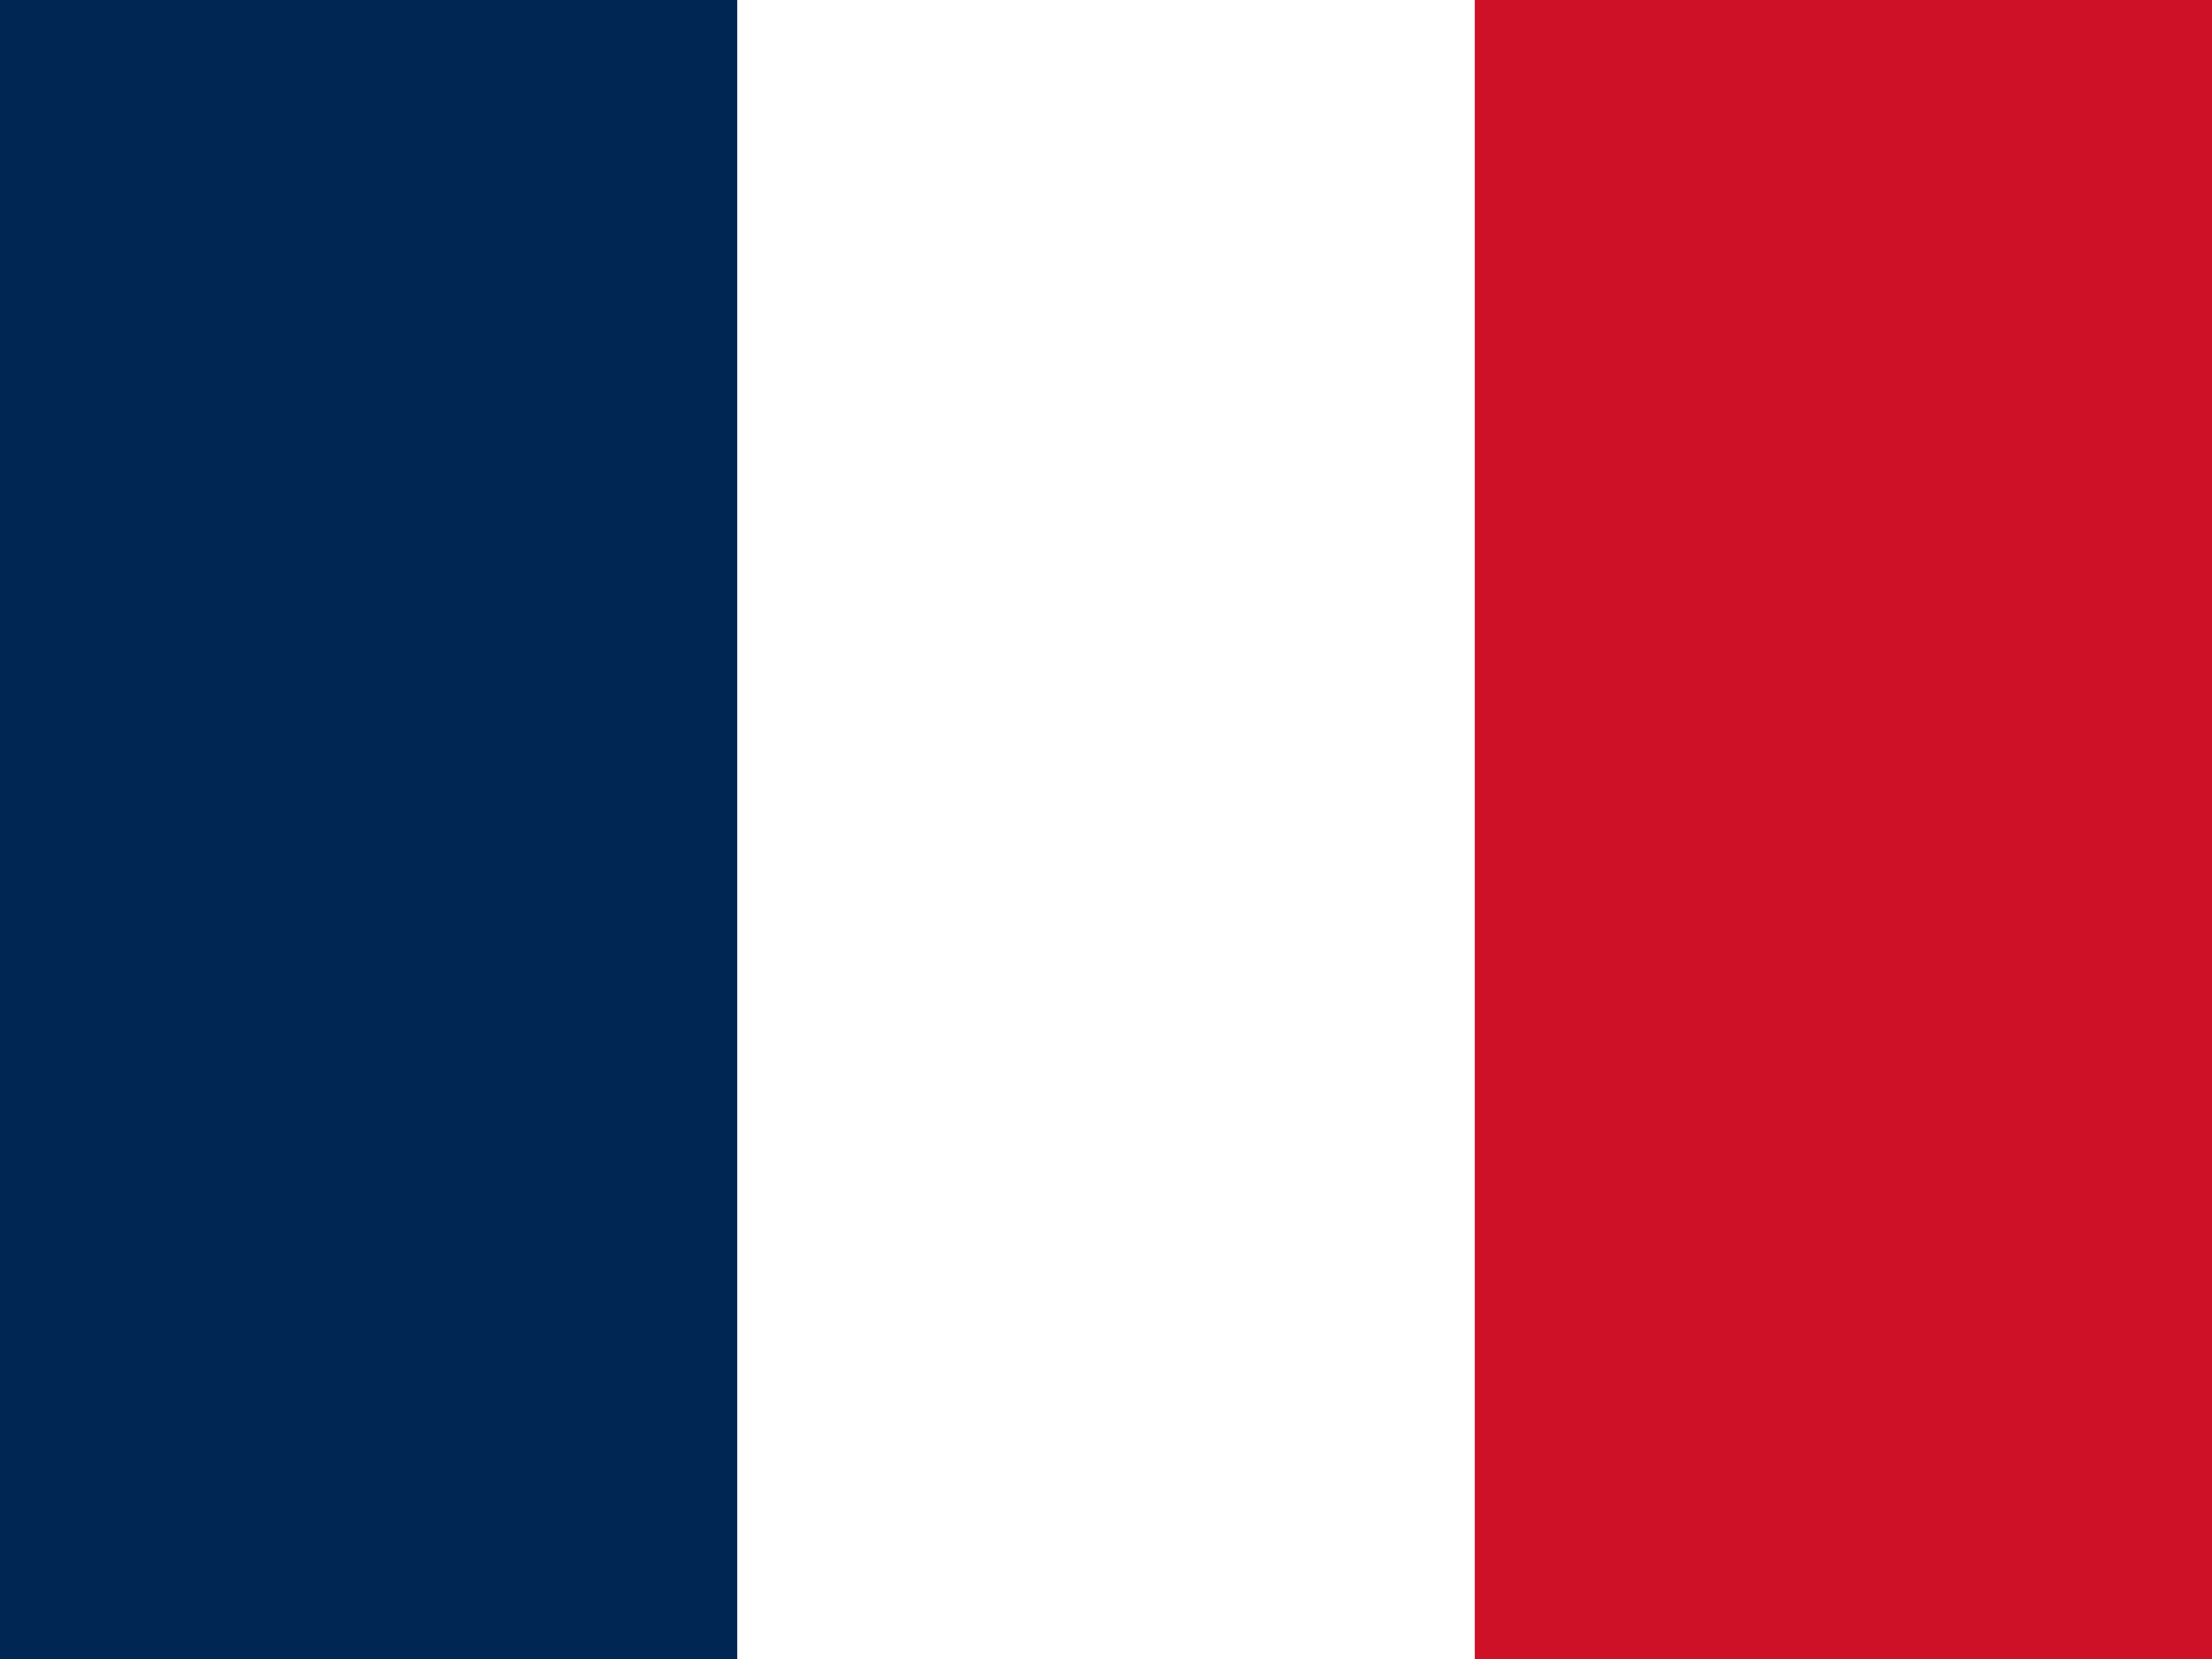
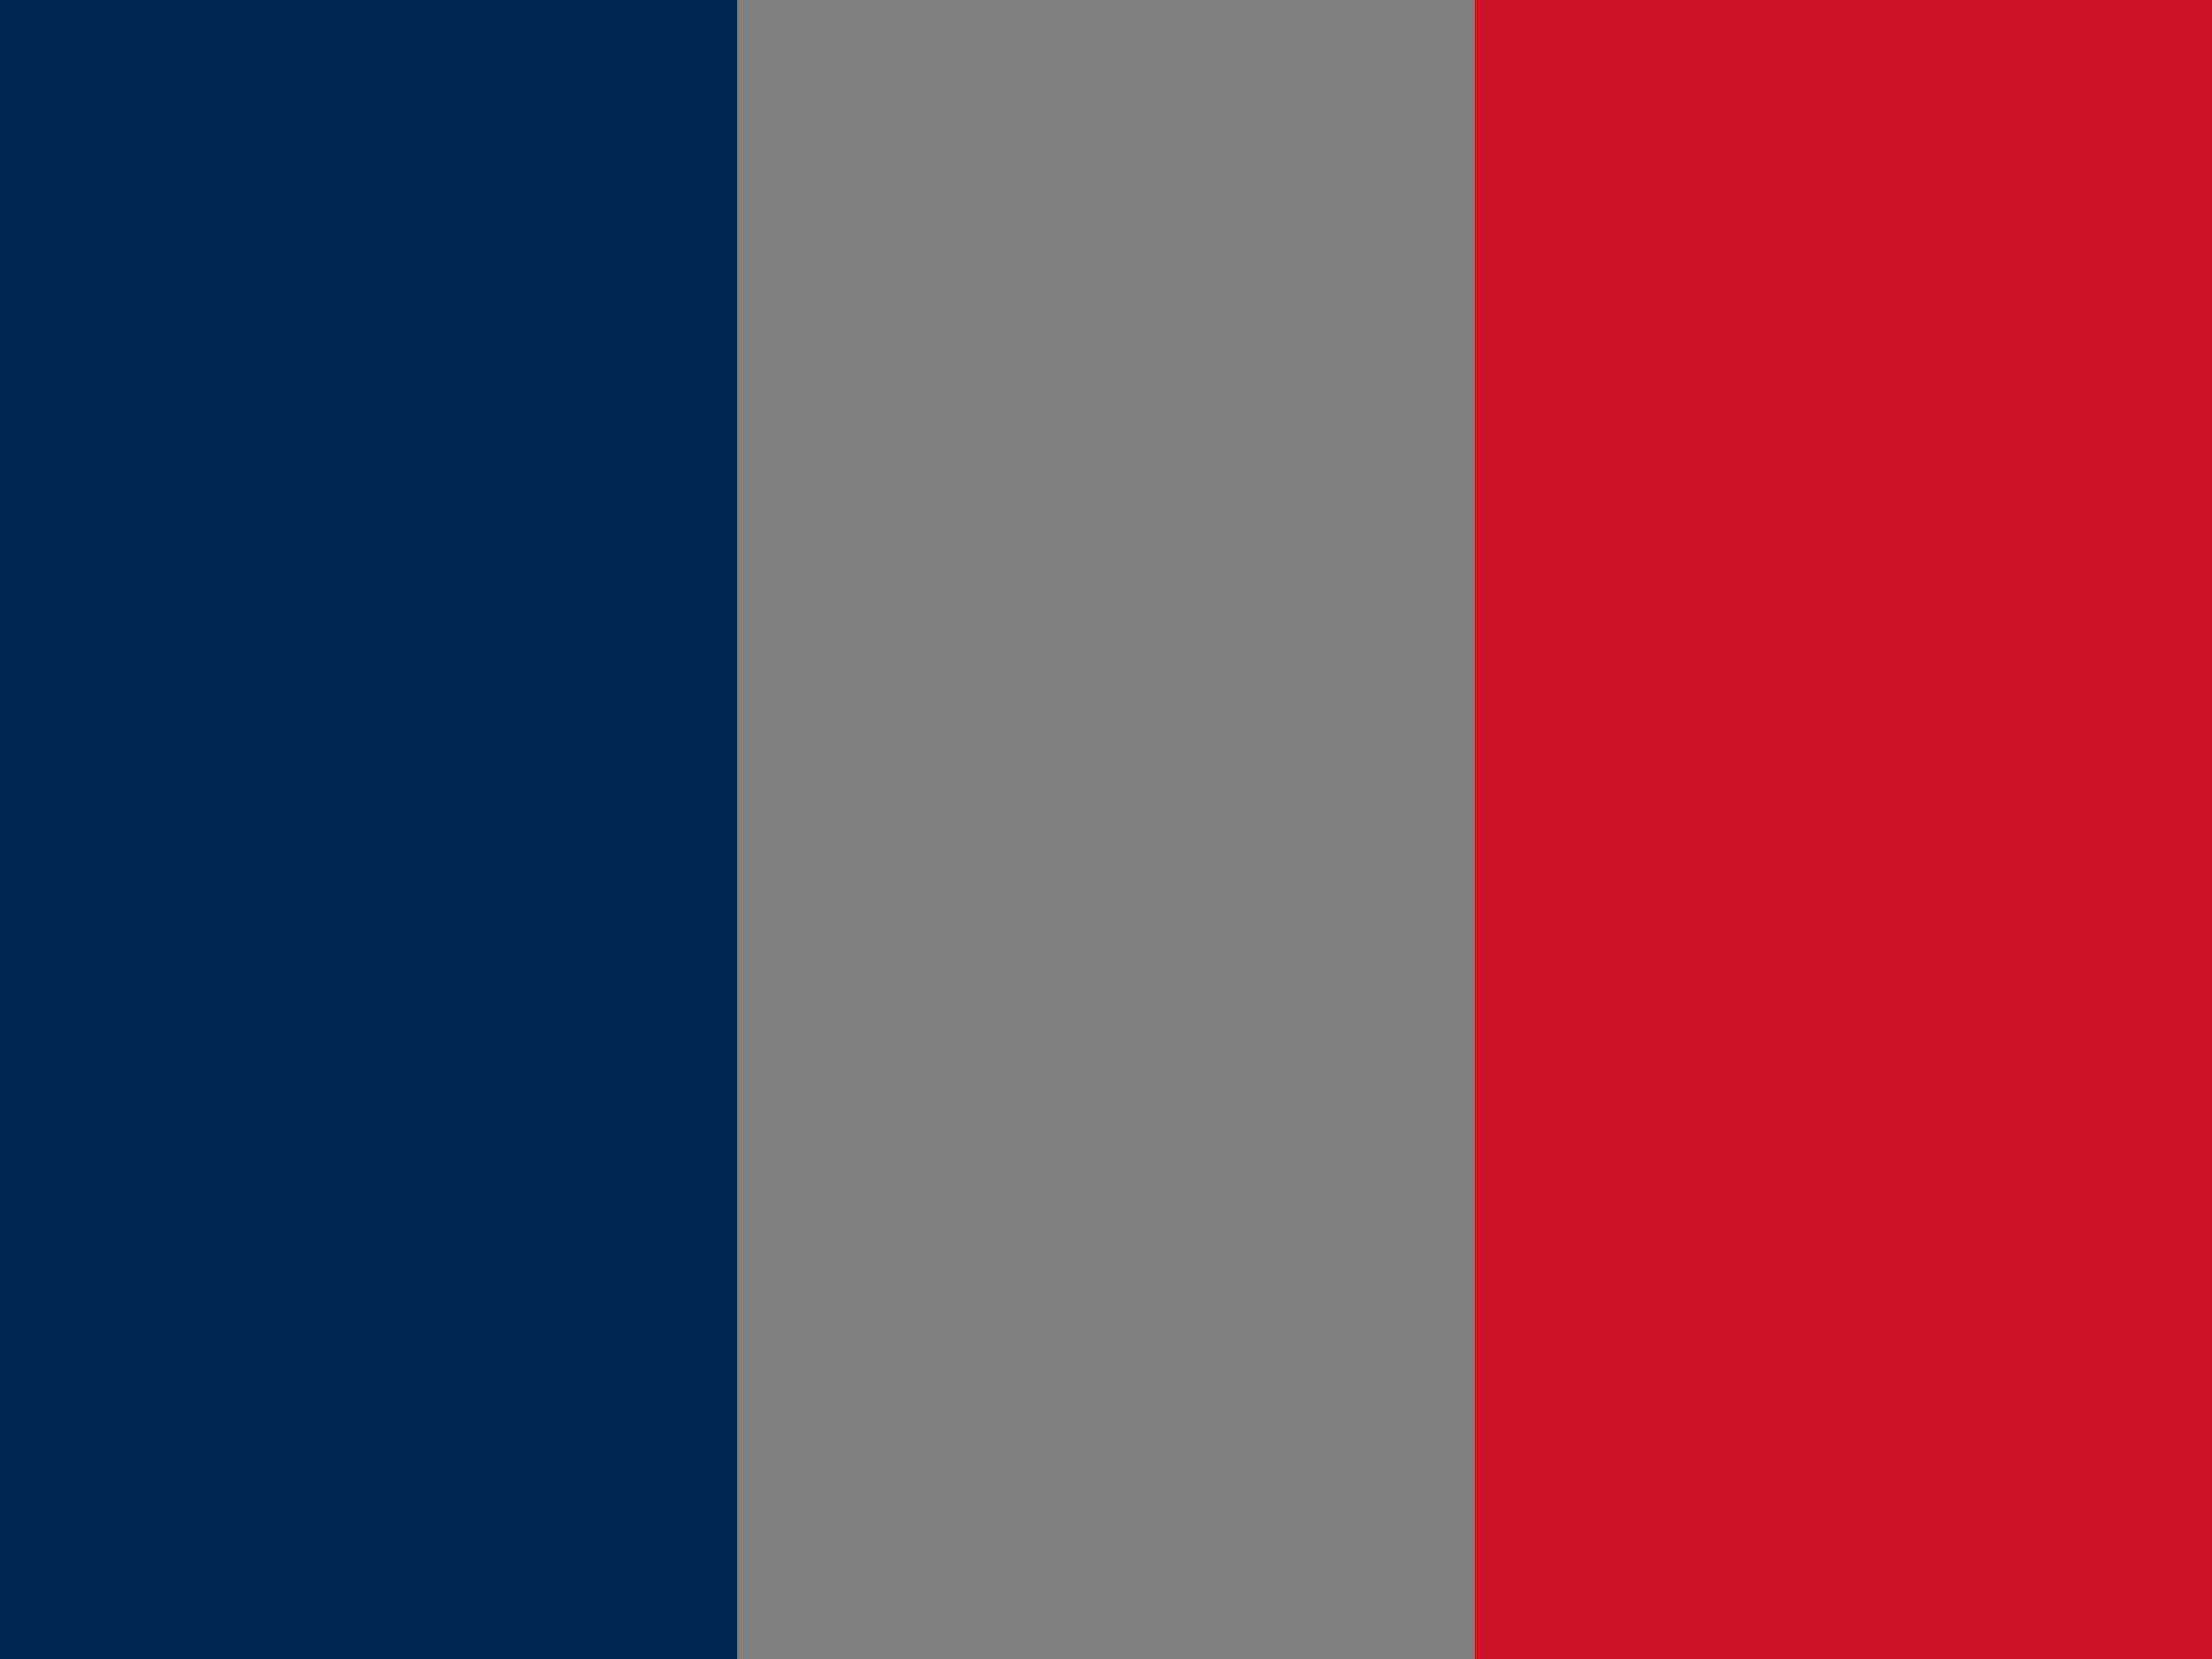
<svg xmlns="http://www.w3.org/2000/svg" width="148" height="111" viewBox="0 0 148 111" fill="none">
  <rect x="0" y="0" width="148" height="111" fill="#808080" stroke="none" />
  <g clip-path="url(#clip0_176_360)">
-     <path fill-rule="evenodd" clip-rule="evenodd" d="M0 0H148V111H0V0Z" fill="white" />
    <path fill-rule="evenodd" clip-rule="evenodd" d="M0 0H49.326V111H0V0Z" fill="#002654" />
    <path fill-rule="evenodd" clip-rule="evenodd" d="M98.674 0H148V111H98.674V0Z" fill="#CE1126" />
  </g>
  <defs>
    <clipPath id="clip0_176_360">
      <rect width="148" height="111" fill="white" />
    </clipPath>
  </defs>
</svg>